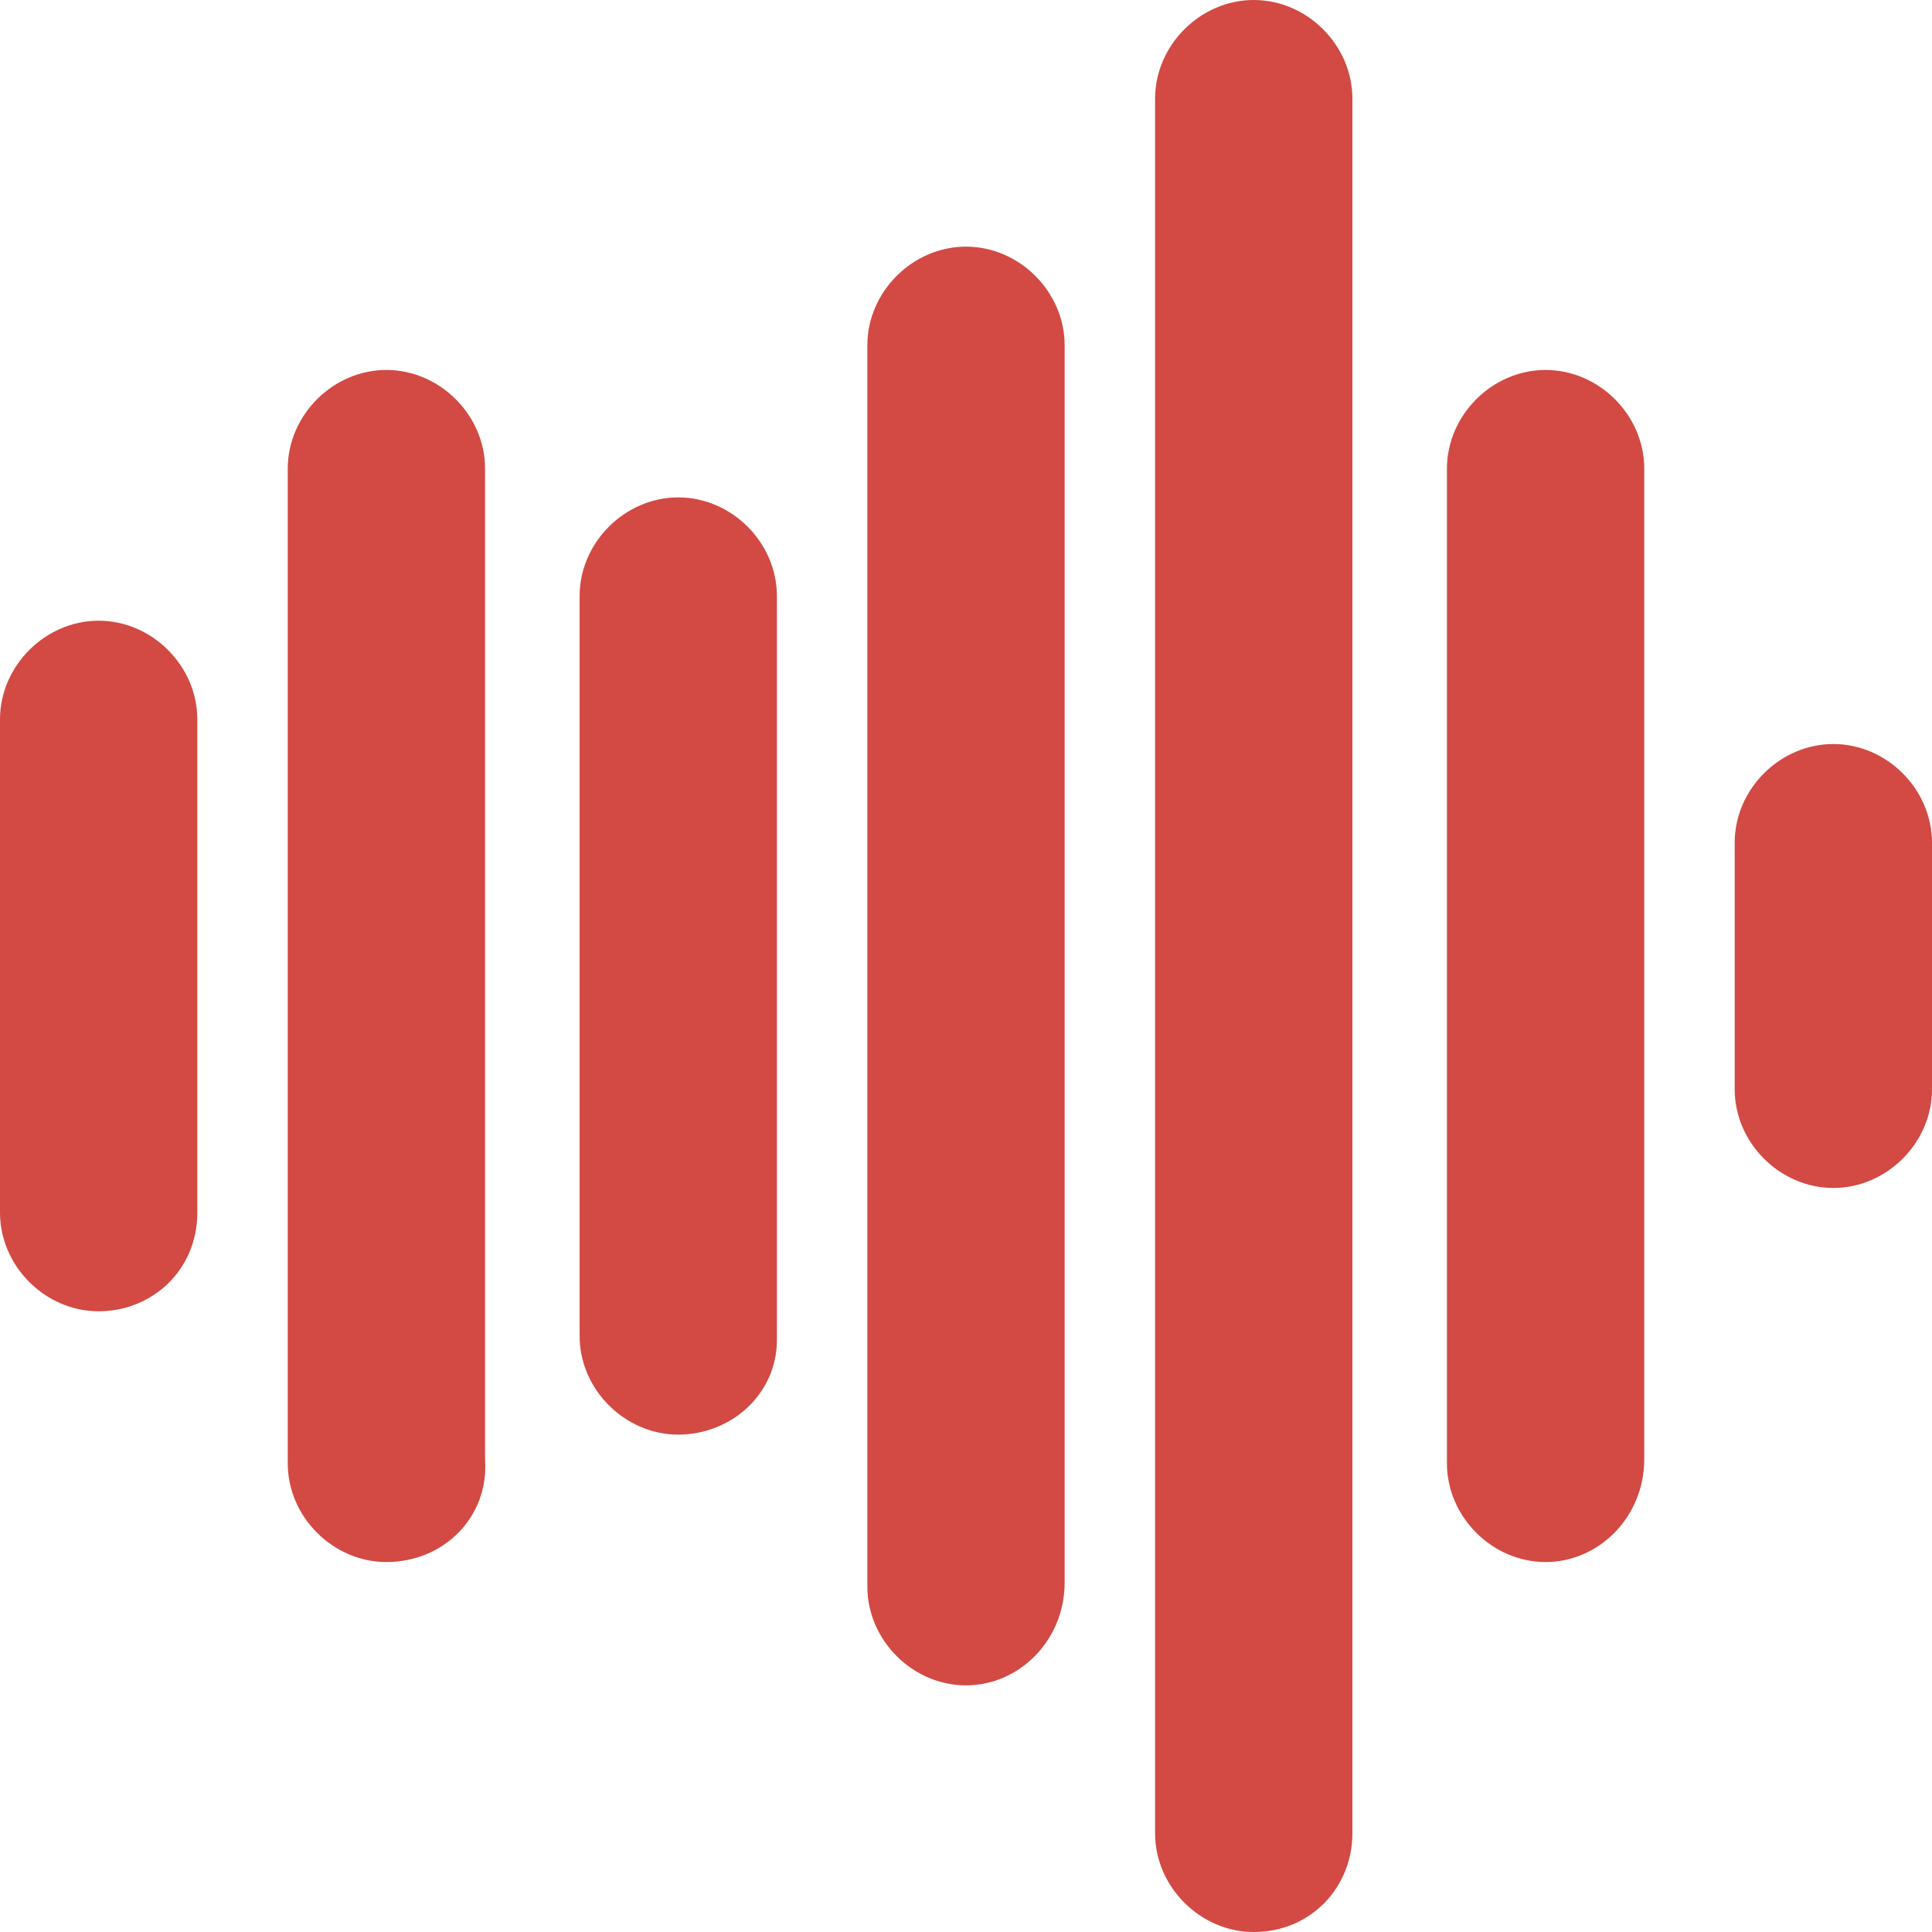
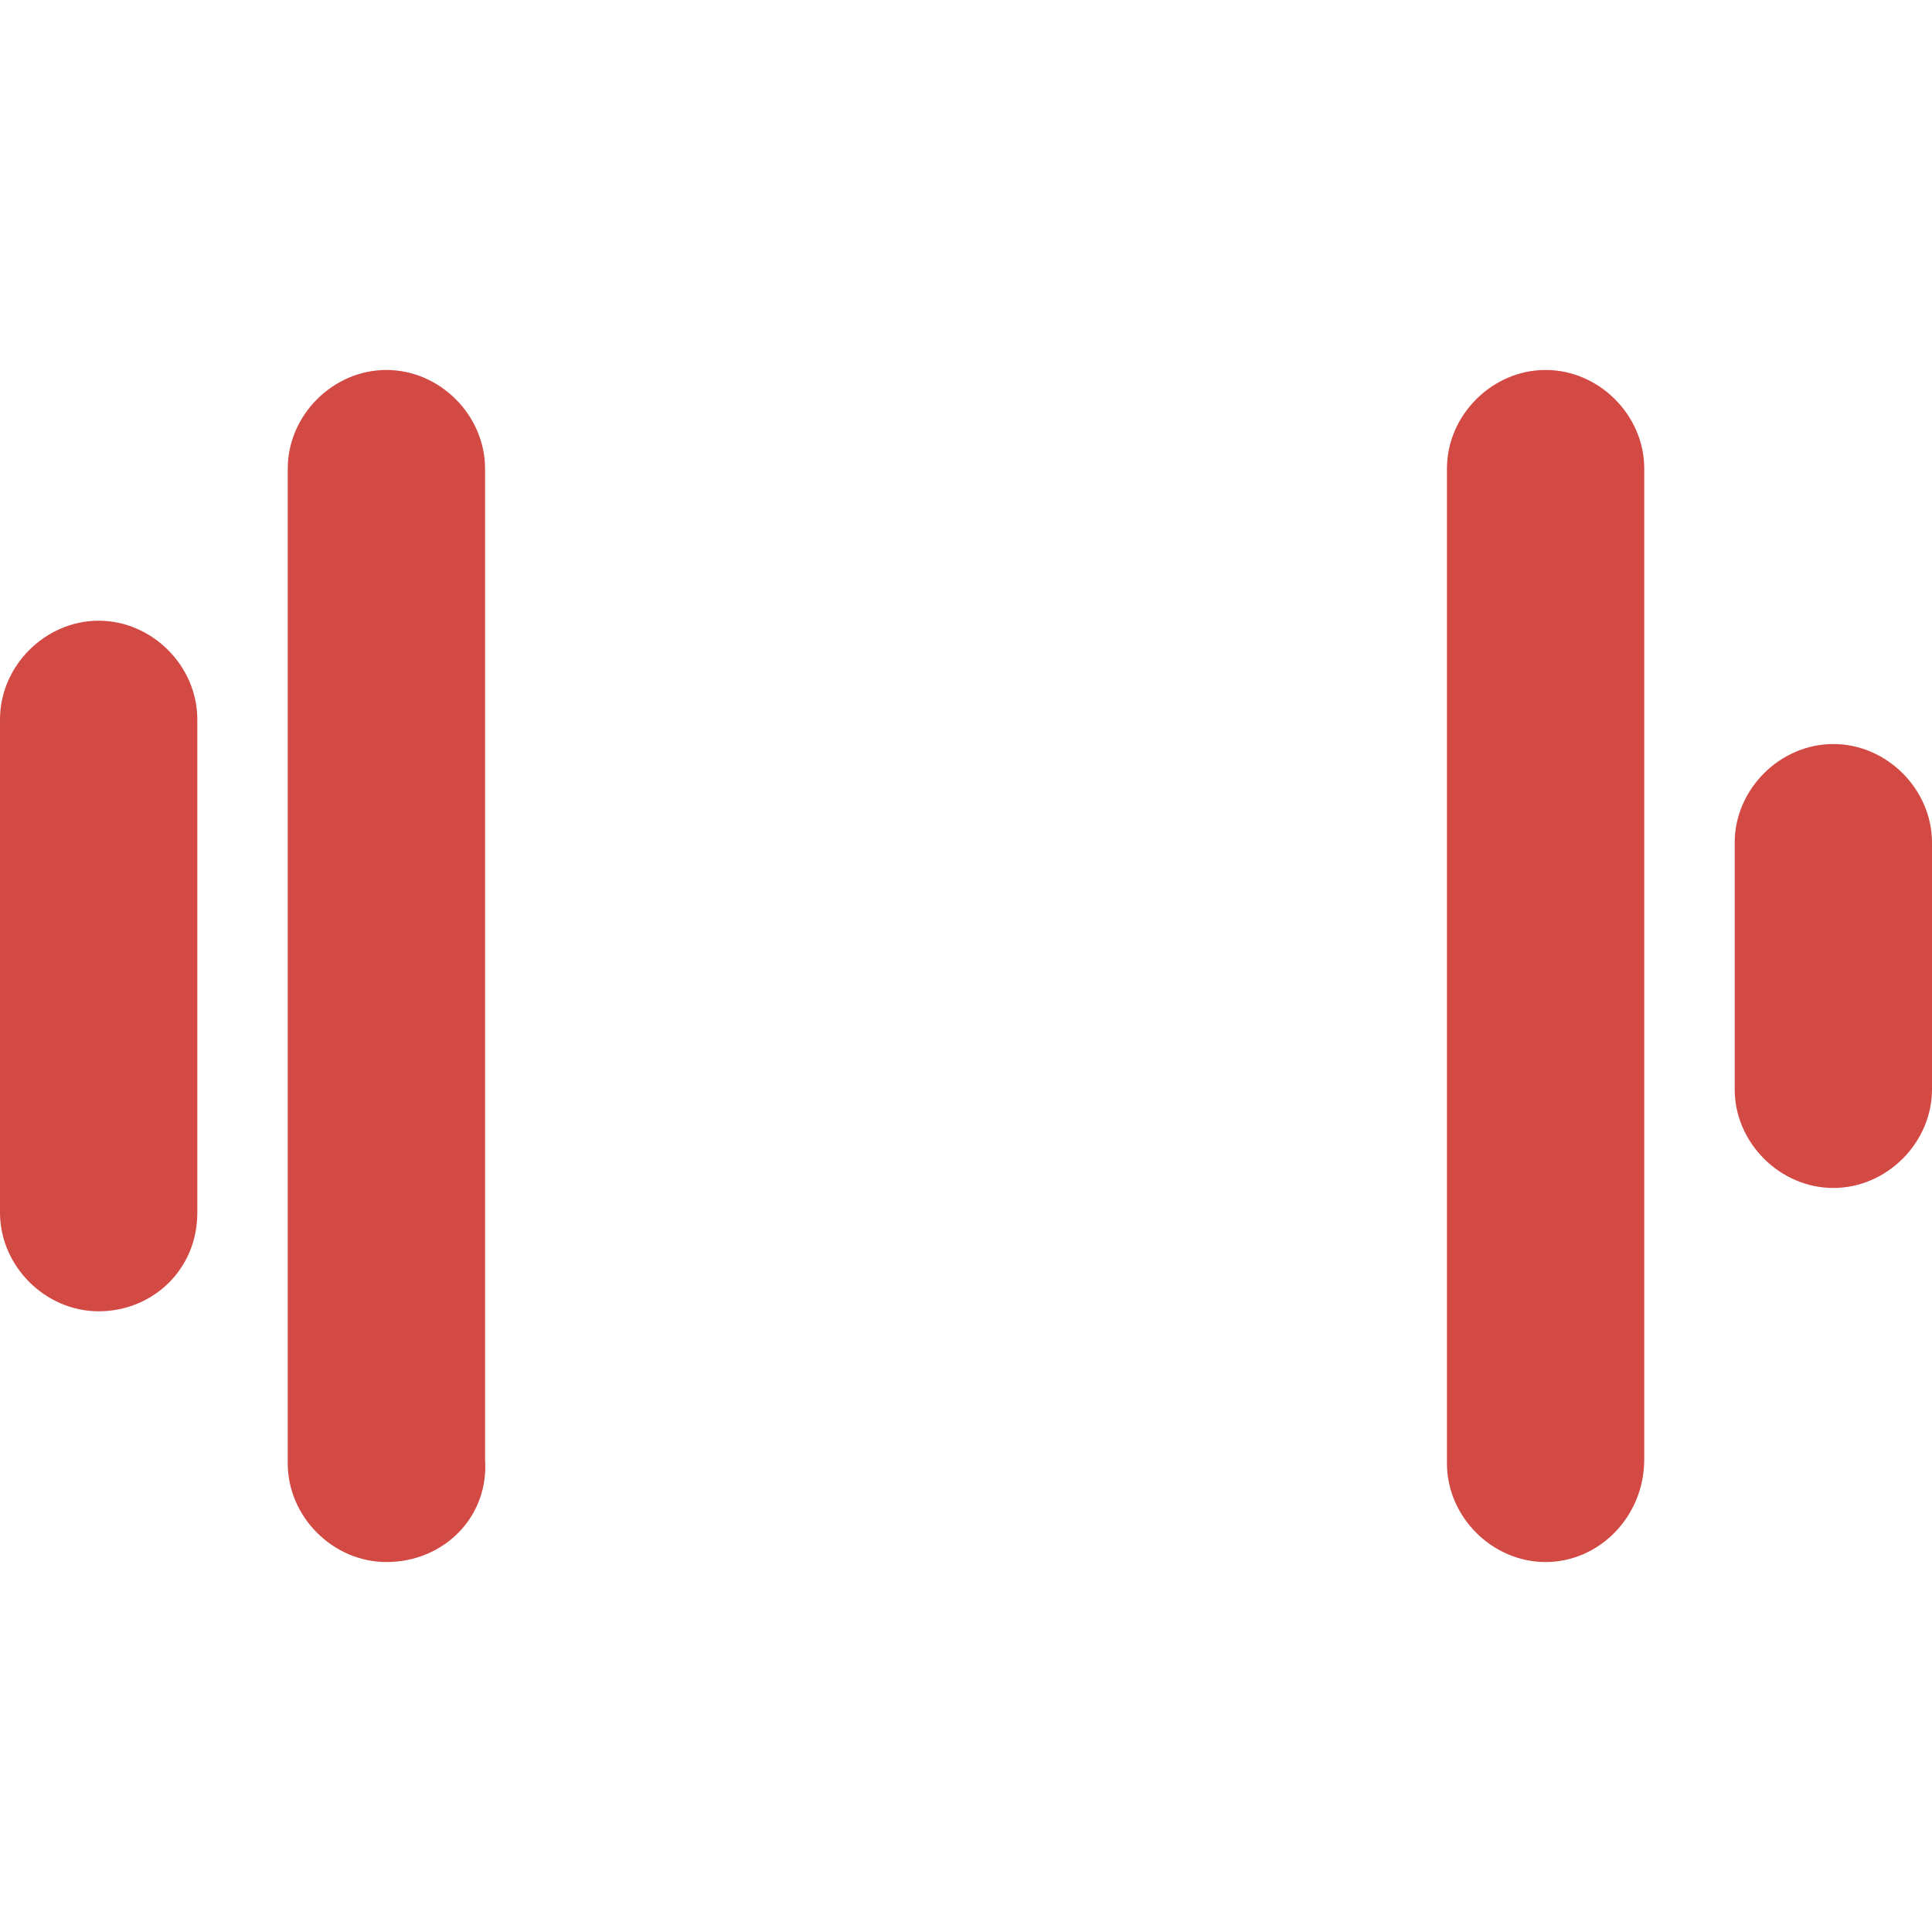
<svg xmlns="http://www.w3.org/2000/svg" version="1.1" id="Capa_1" x="0px" y="0px" viewBox="0 0 47 47" style="enable-background:new 0 0 47 47;" xml:space="preserve">
  <style type="text/css">
	.st0{fill:#D24A43;}
</style>
  <g>
    <g>
      <g>
        <path class="st0" d="M2.4,31.9c-1.3,0-2.4-1.1-2.4-2.4v-12c0-1.3,1.1-2.4,2.4-2.4s2.4,1.1,2.4,2.4v12C4.8,30.9,3.7,31.9,2.4,31.9     z" />
      </g>
      <g>
        <path class="st0" d="M9.4,38C8.1,38,7,36.9,7,35.6V11.4C7,10.1,8.1,9,9.4,9s2.4,1.1,2.4,2.4v24.1C11.9,36.9,10.8,38,9.4,38z" />
      </g>
      <g>
-         <path class="st0" d="M16.5,34.9c-1.3,0-2.4-1.1-2.4-2.4V14.5c0-1.3,1.1-2.4,2.4-2.4s2.4,1.1,2.4,2.4v18.1     C18.9,33.9,17.8,34.9,16.5,34.9z" />
-       </g>
+         </g>
      <g>
-         <path class="st0" d="M23.5,41c-1.3,0-2.4-1.1-2.4-2.4V8.4c0-1.3,1.1-2.4,2.4-2.4s2.4,1.1,2.4,2.4v30.1C25.9,39.9,24.8,41,23.5,41     z" />
-       </g>
+         </g>
      <g>
-         <path class="st0" d="M30.5,47c-1.3,0-2.4-1.1-2.4-2.4V2.4c0-1.3,1.1-2.4,2.4-2.4c1.3,0,2.4,1.1,2.4,2.4v42.2     C32.9,45.9,31.9,47,30.5,47z" />
-       </g>
+         </g>
      <g>
        <path class="st0" d="M37.6,38c-1.3,0-2.4-1.1-2.4-2.4V11.4c0-1.3,1.1-2.4,2.4-2.4c1.3,0,2.4,1.1,2.4,2.4v24.1     C40,36.9,38.9,38,37.6,38z" />
      </g>
      <g>
        <path class="st0" d="M44.6,28.9c-1.3,0-2.4-1.1-2.4-2.4v-6c0-1.3,1.1-2.4,2.4-2.4s2.4,1.1,2.4,2.4v6C47,27.8,45.9,28.9,44.6,28.9     z" />
      </g>
    </g>
  </g>
</svg>